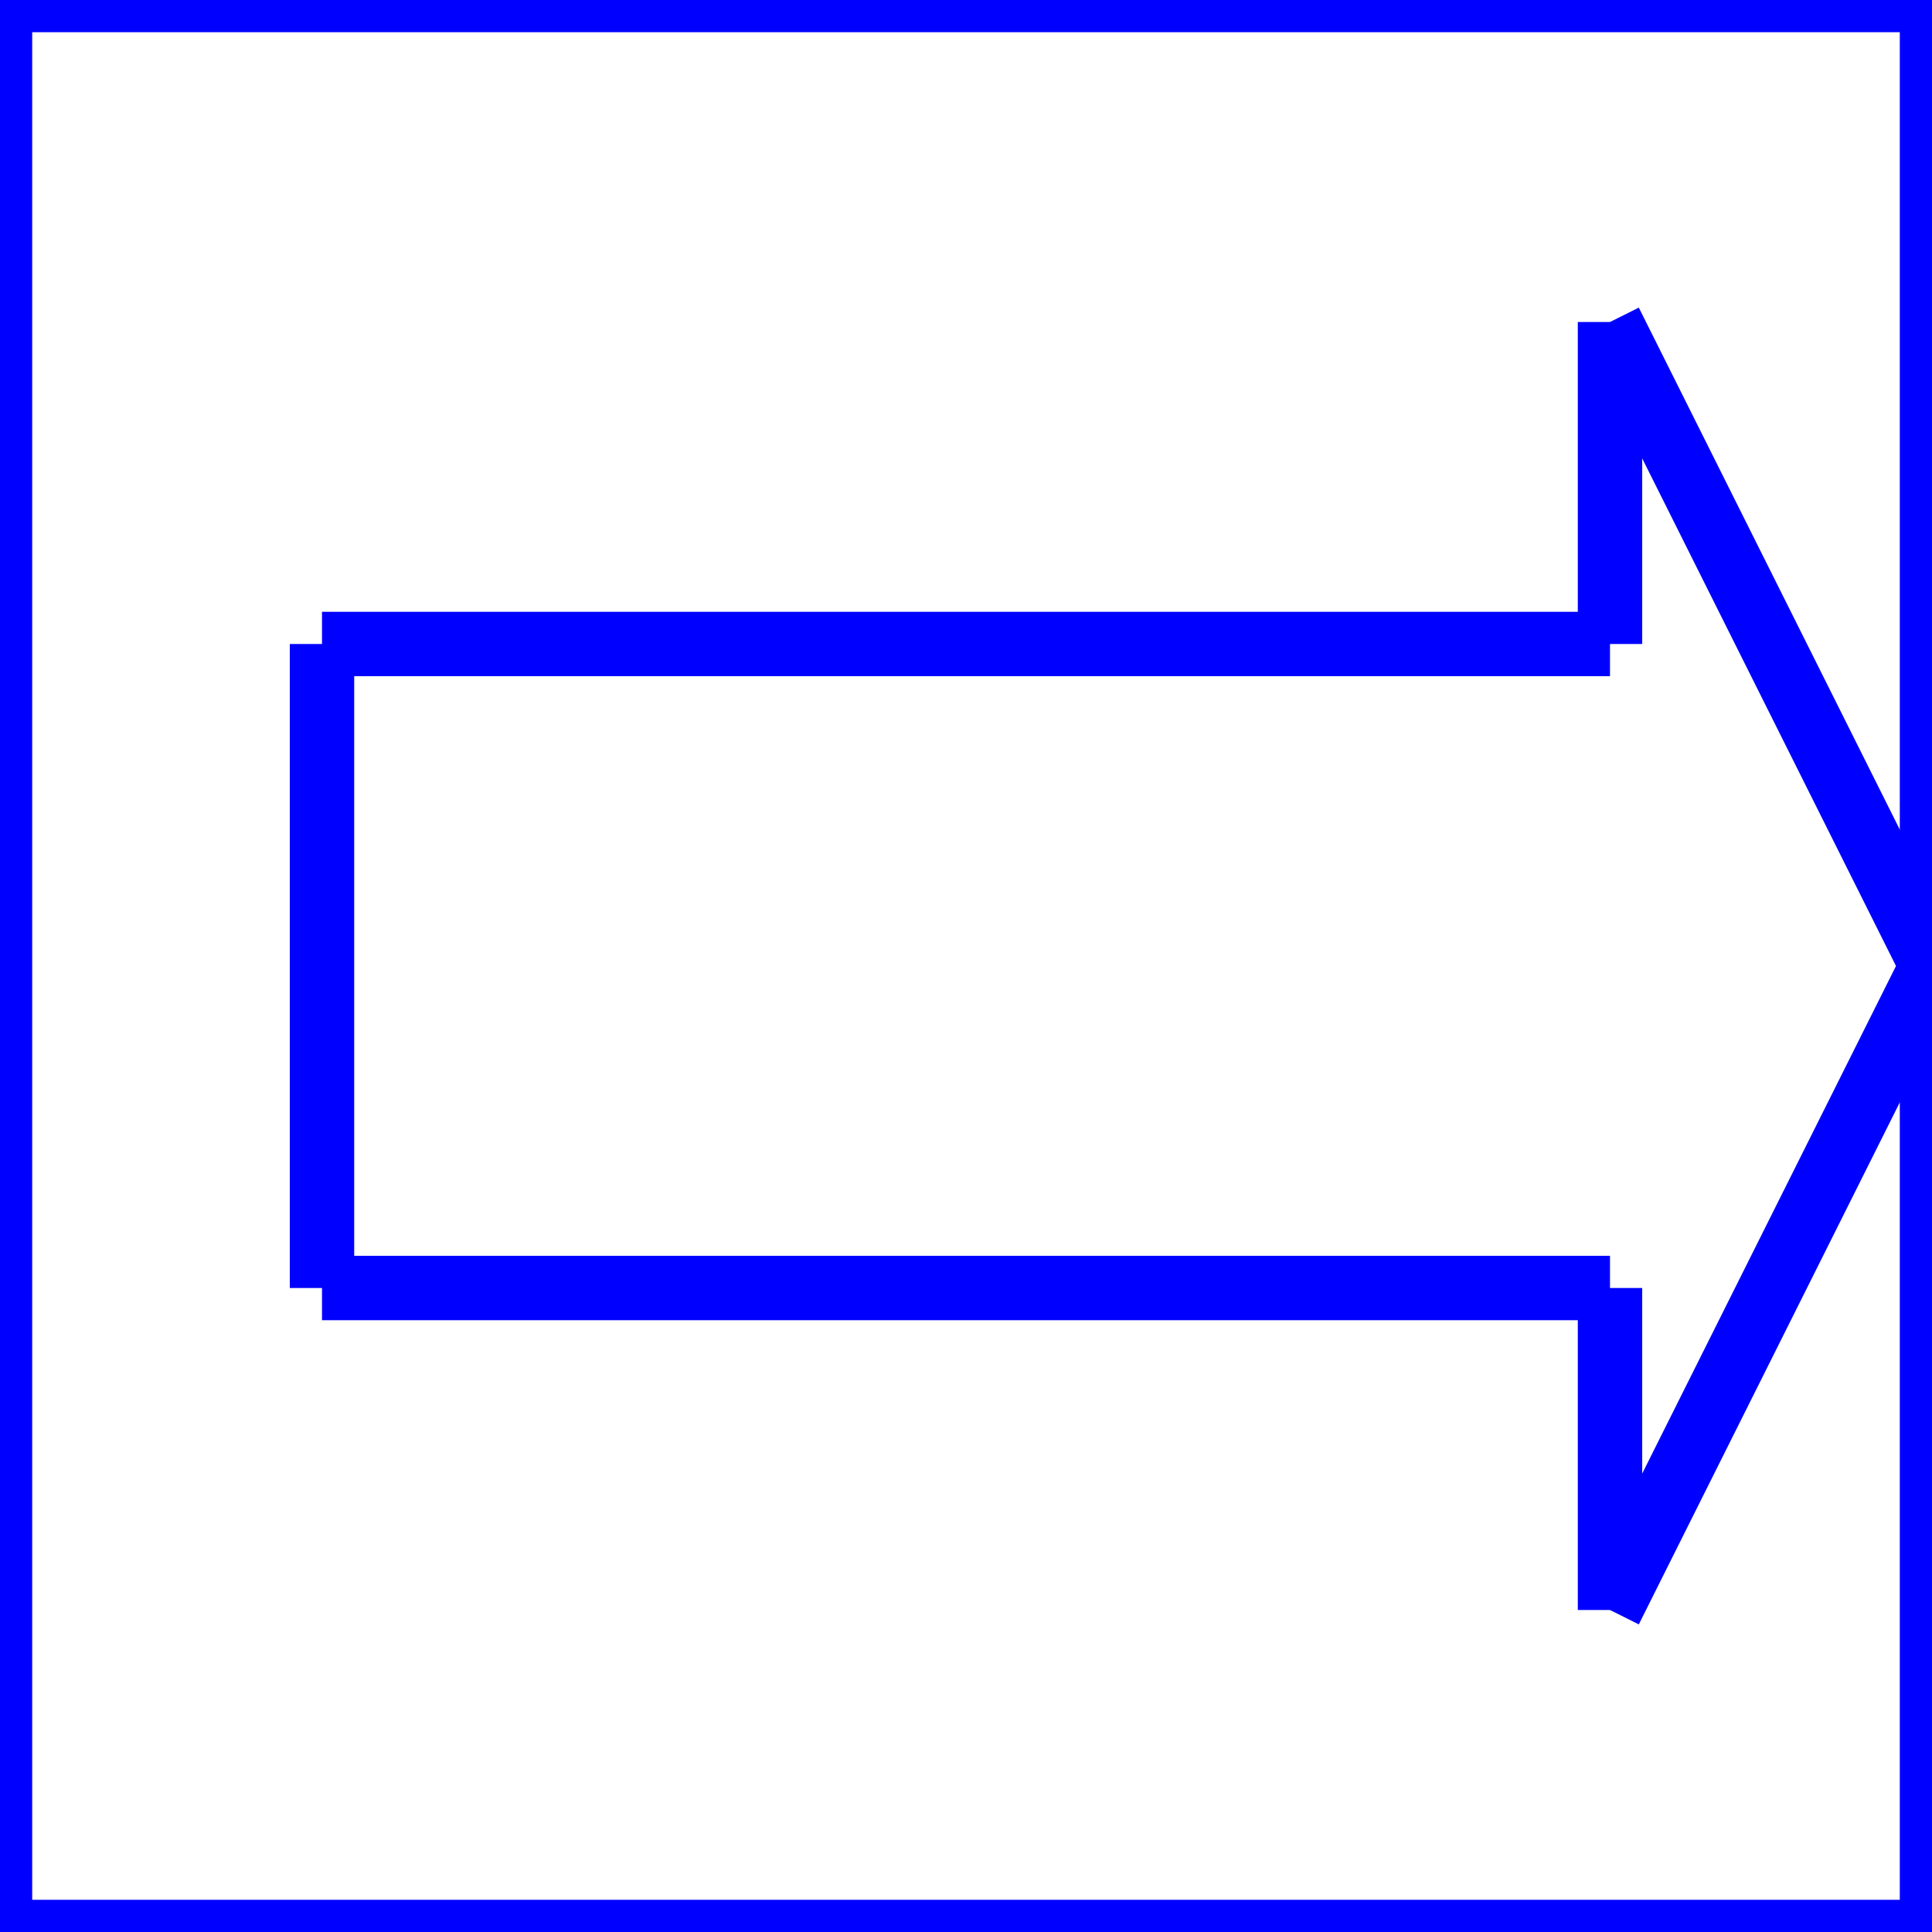
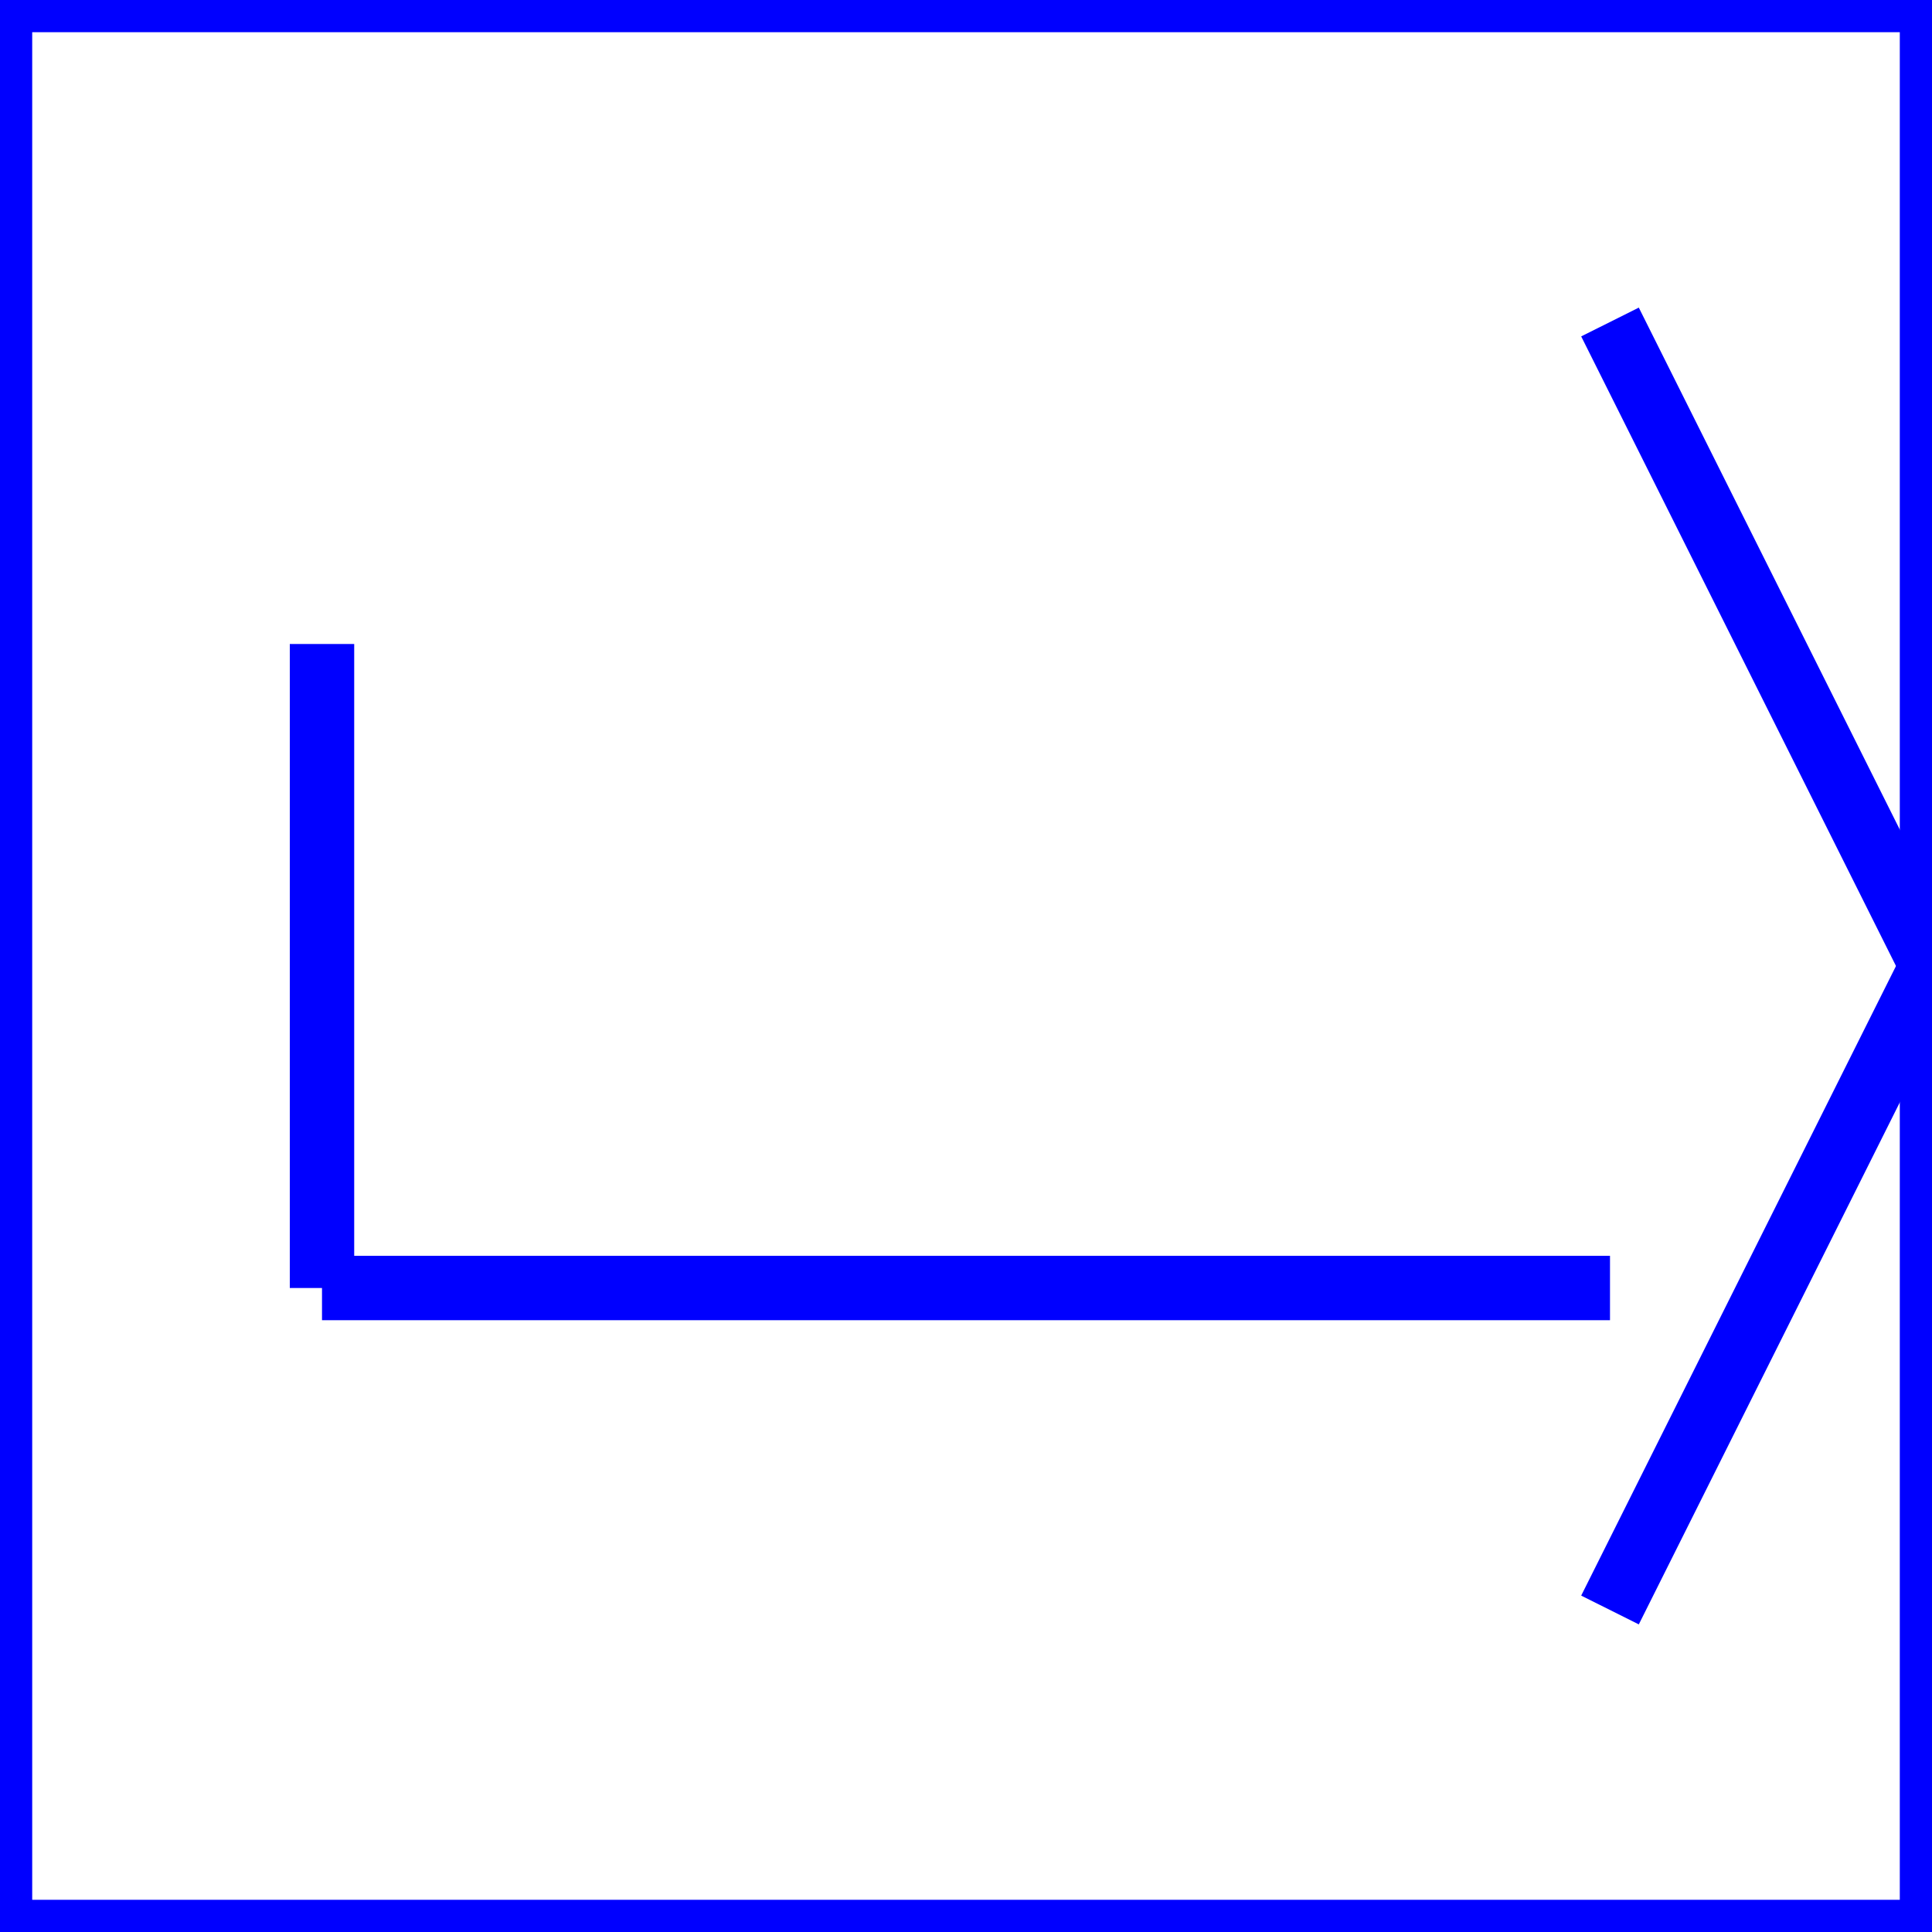
<svg xmlns="http://www.w3.org/2000/svg" width="30" height="30">
  <g style="fill-opacity:0.7;">
    <line x1="0" y1="0" x2="0" y2="30" stroke="blue" stroke-width="1" />
    <line x1="0" y1="0" x2="30" y2="0" stroke="blue" stroke-width="1" />
    <line x1="30" y1="30" x2="30" y2="0" stroke="blue" stroke-width="1" />
    <line x1="30" y1="30" x2="0" y2="30" stroke="blue" stroke-width="1" />
-     <line x1="5" y1="10" x2="25" y2="10" stroke="blue" stroke-width="1" />
    <line x1="5" y1="20" x2="25" y2="20" stroke="blue" stroke-width="1" />
-     <line x1="25" y1="10" x2="25" y2="5" stroke="blue" stroke-width="1" />
-     <line x1="25" y1="20" x2="25" y2="25" stroke="blue" stroke-width="1" />
    <line x1="25" y1="5" x2="30" y2="15" stroke="blue" stroke-width="1" />
    <line x1="25" y1="25" x2="30" y2="15" stroke="blue" stroke-width="1" />
    <line x1="5" y1="10" x2="5" y2="20" stroke="blue" stroke-width="1" />
  </g>
</svg>